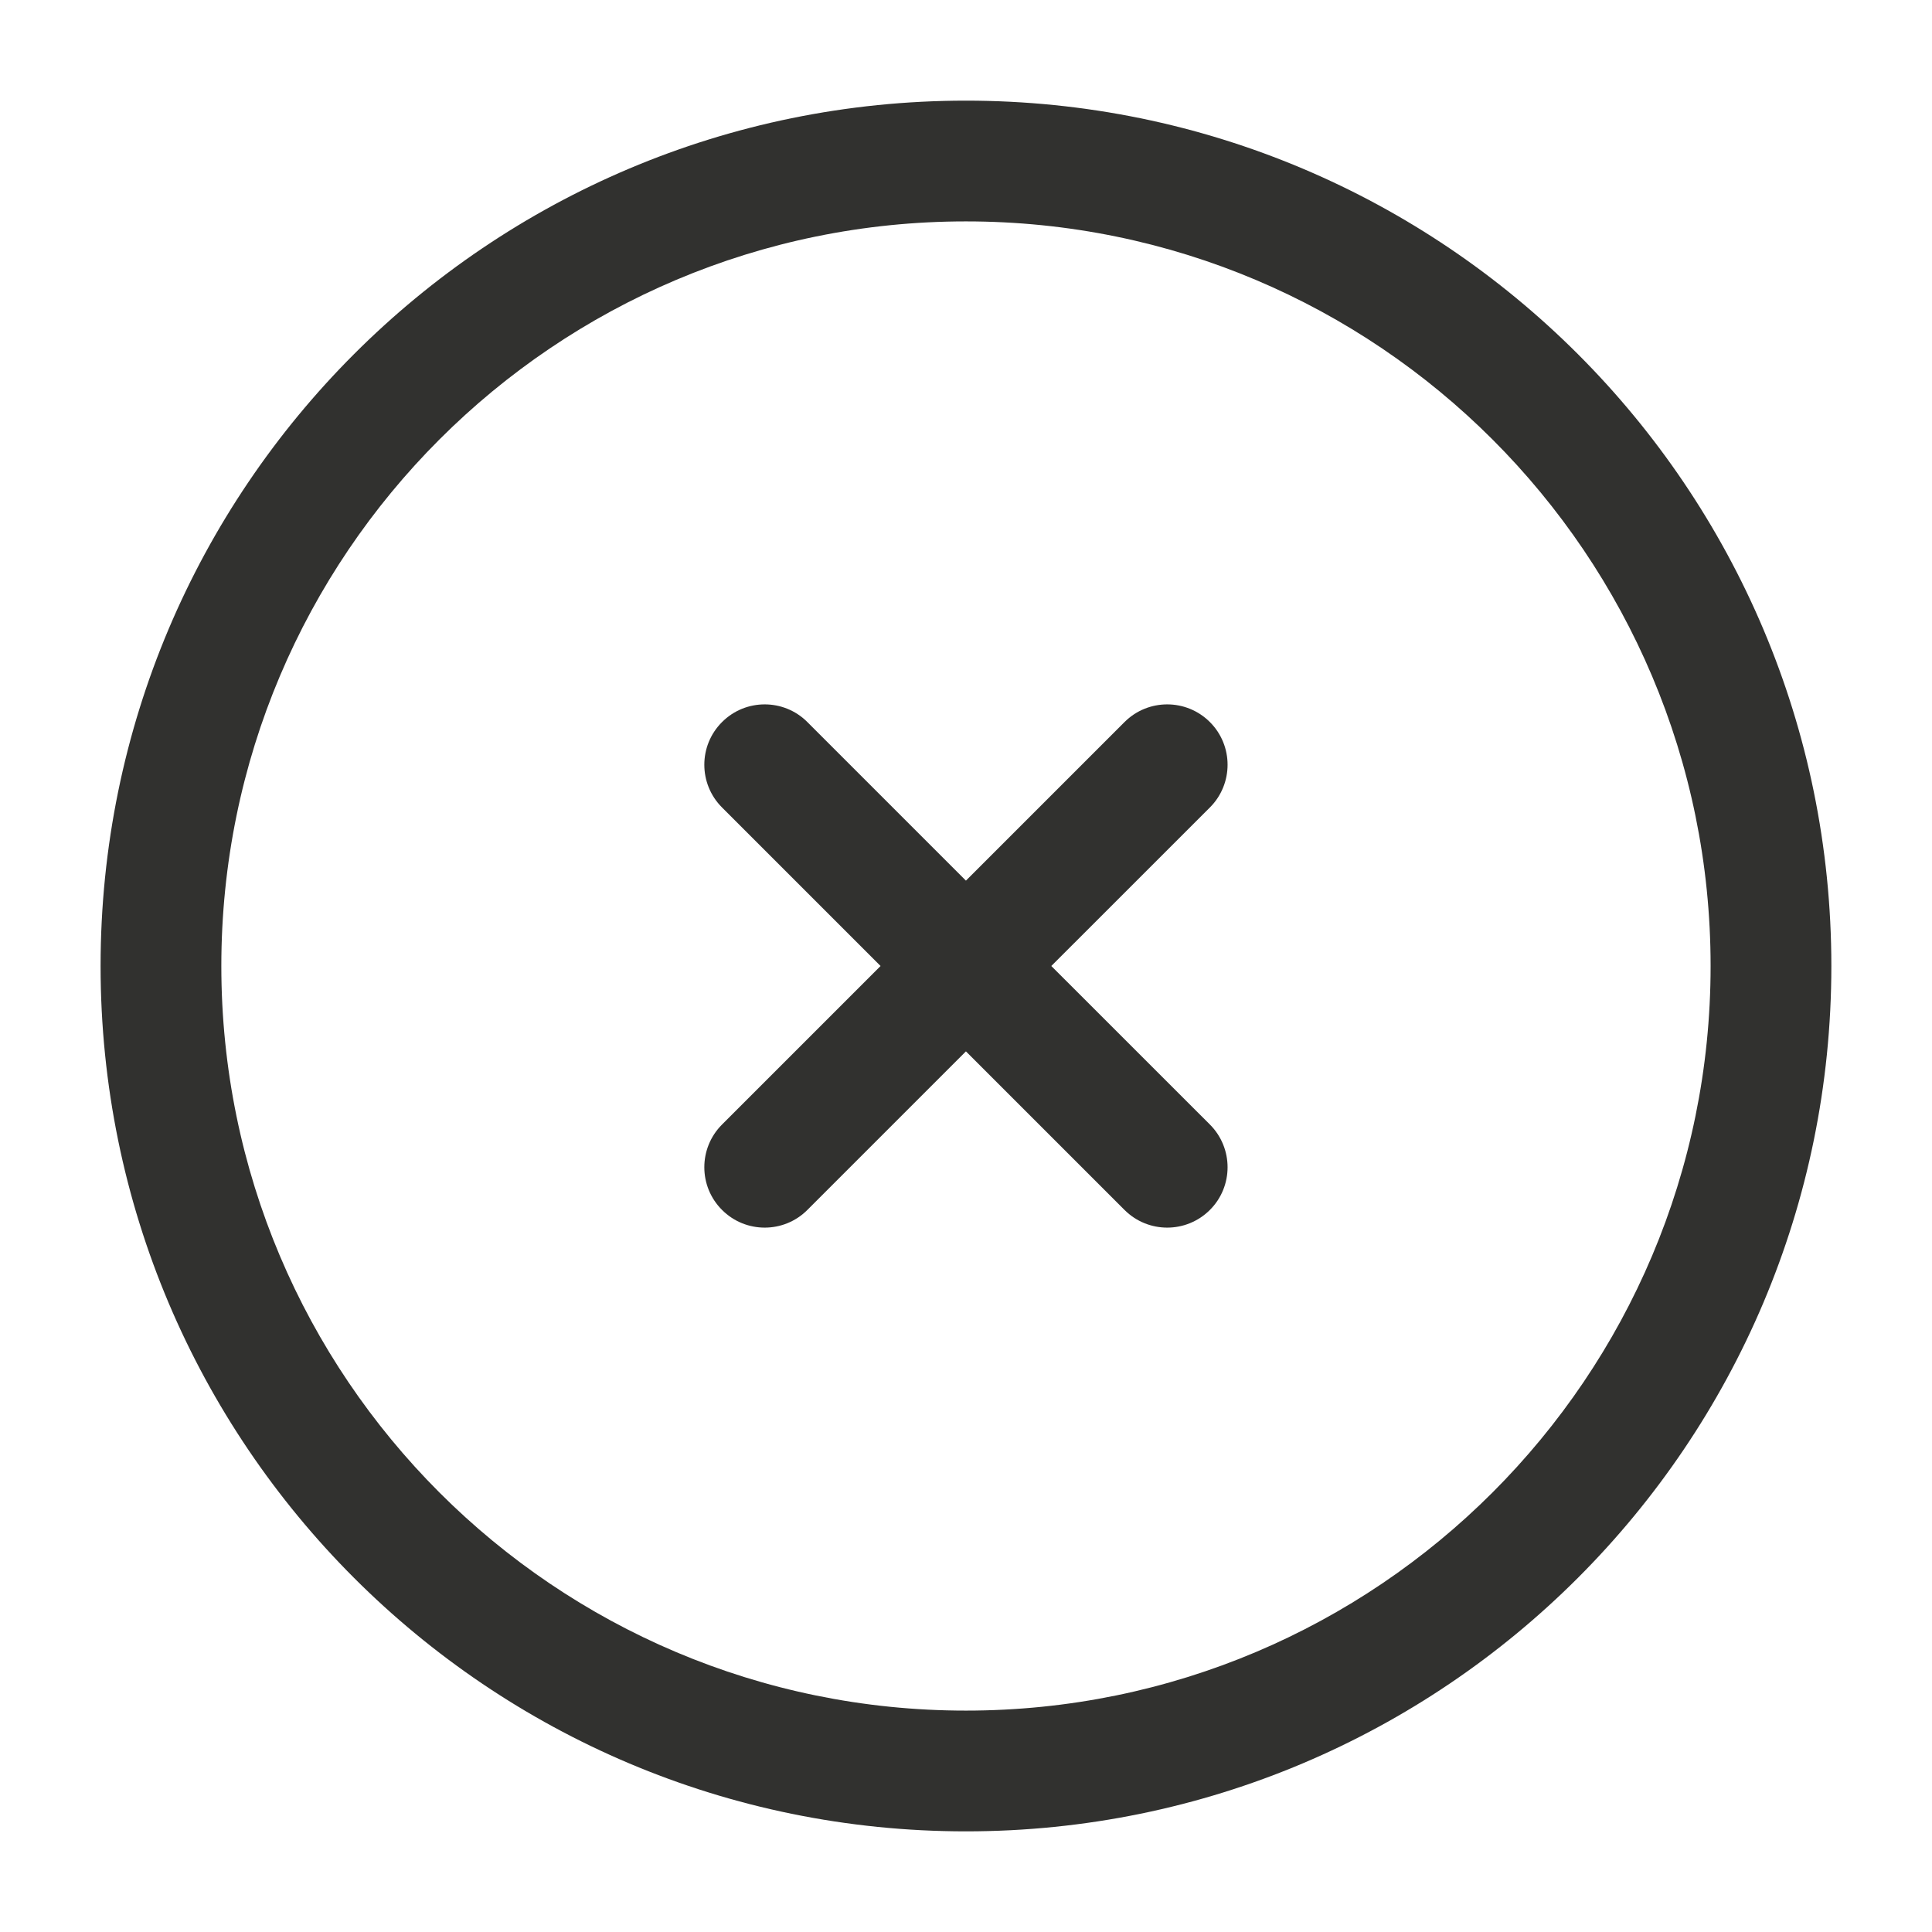
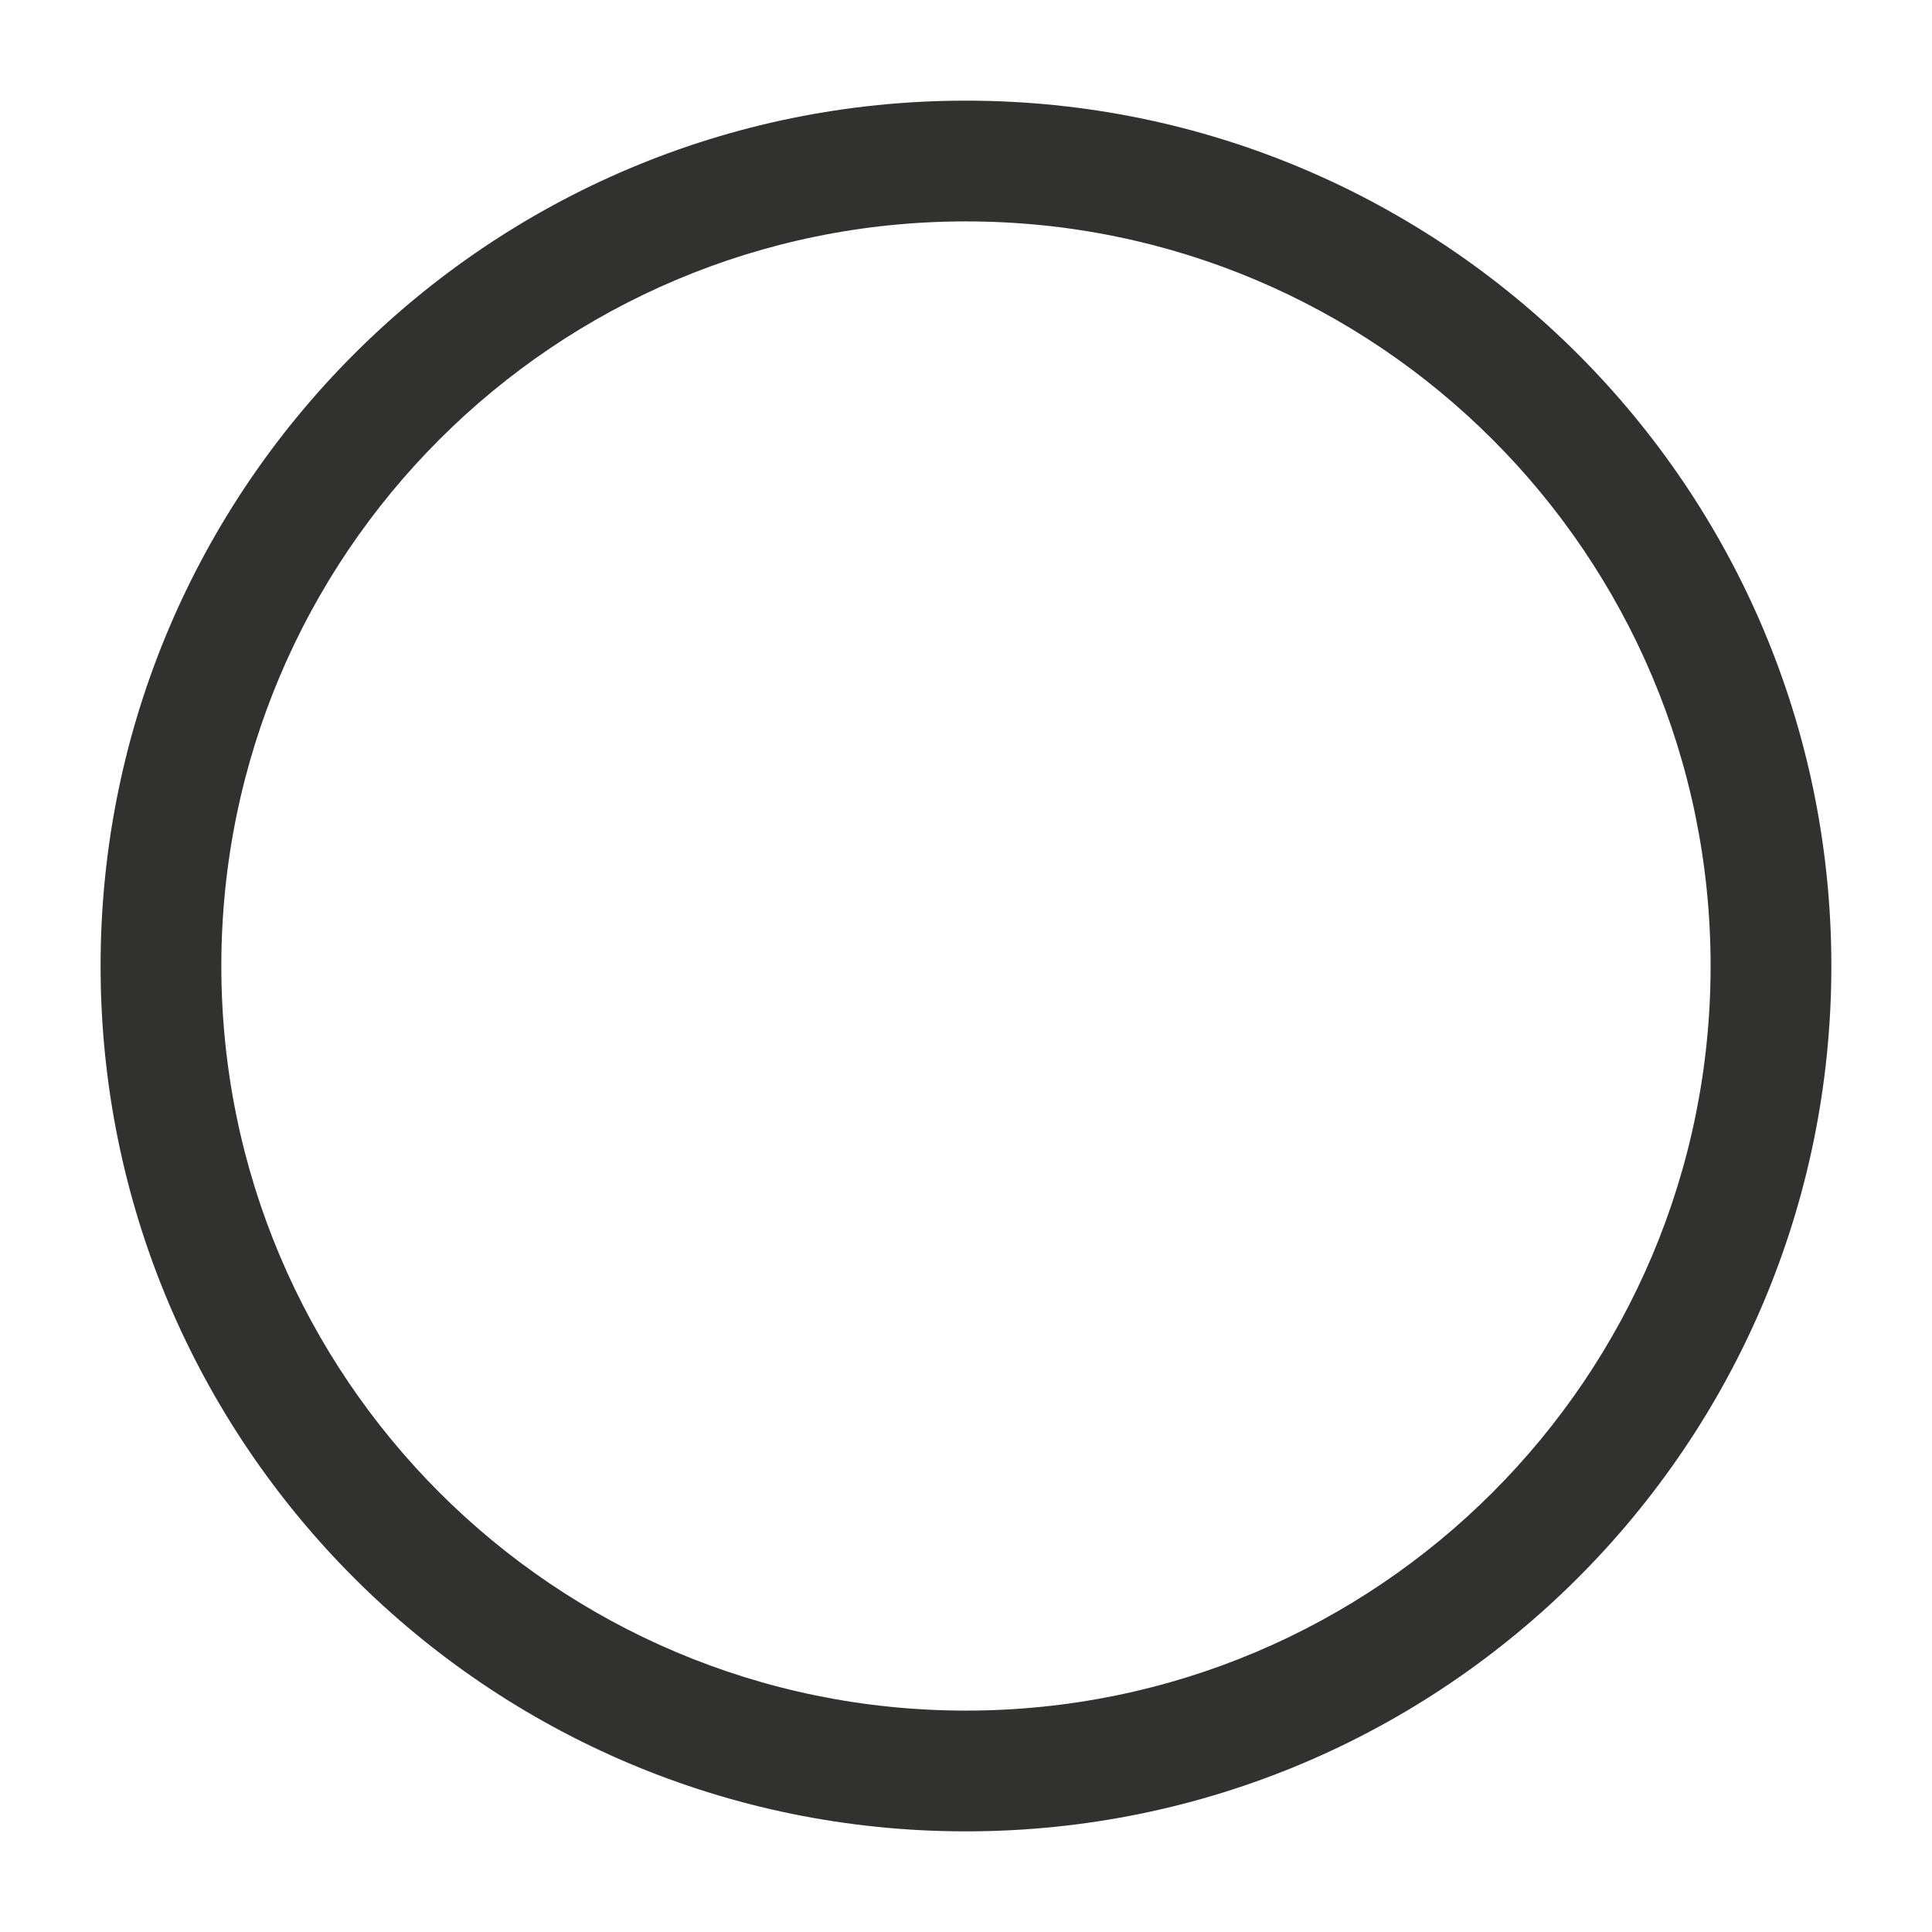
<svg xmlns="http://www.w3.org/2000/svg" width="32" height="32" viewBox="0 0 32 32" fill="none">
-   <path d="M13.373 11.96C12.983 11.569 12.349 11.569 11.959 11.96C11.568 12.35 11.568 12.983 11.959 13.374L14.585 16L11.959 18.626C11.568 19.017 11.568 19.65 11.959 20.04C12.349 20.431 12.983 20.431 13.373 20.04L15.999 17.414L18.625 20.04C19.016 20.431 19.649 20.431 20.04 20.04C20.43 19.65 20.43 19.017 20.04 18.626L17.413 16L20.04 13.374C20.43 12.983 20.43 12.35 20.04 11.96C19.649 11.569 19.016 11.569 18.625 11.96L15.999 14.586L13.373 11.96Z" fill="#31312F" />
  <path fill-rule="evenodd" clip-rule="evenodd" d="M15.999 1.667C8.083 1.667 1.666 8.084 1.666 16C1.666 23.916 8.083 30.333 15.999 30.333C23.915 30.333 30.333 23.916 30.333 16C30.333 8.084 23.915 1.667 15.999 1.667ZM3.666 16C3.666 9.188 9.188 3.667 15.999 3.667C22.811 3.667 28.333 9.188 28.333 16C28.333 22.811 22.811 28.333 15.999 28.333C9.188 28.333 3.666 22.811 3.666 16Z" fill="#31312F" />
</svg>